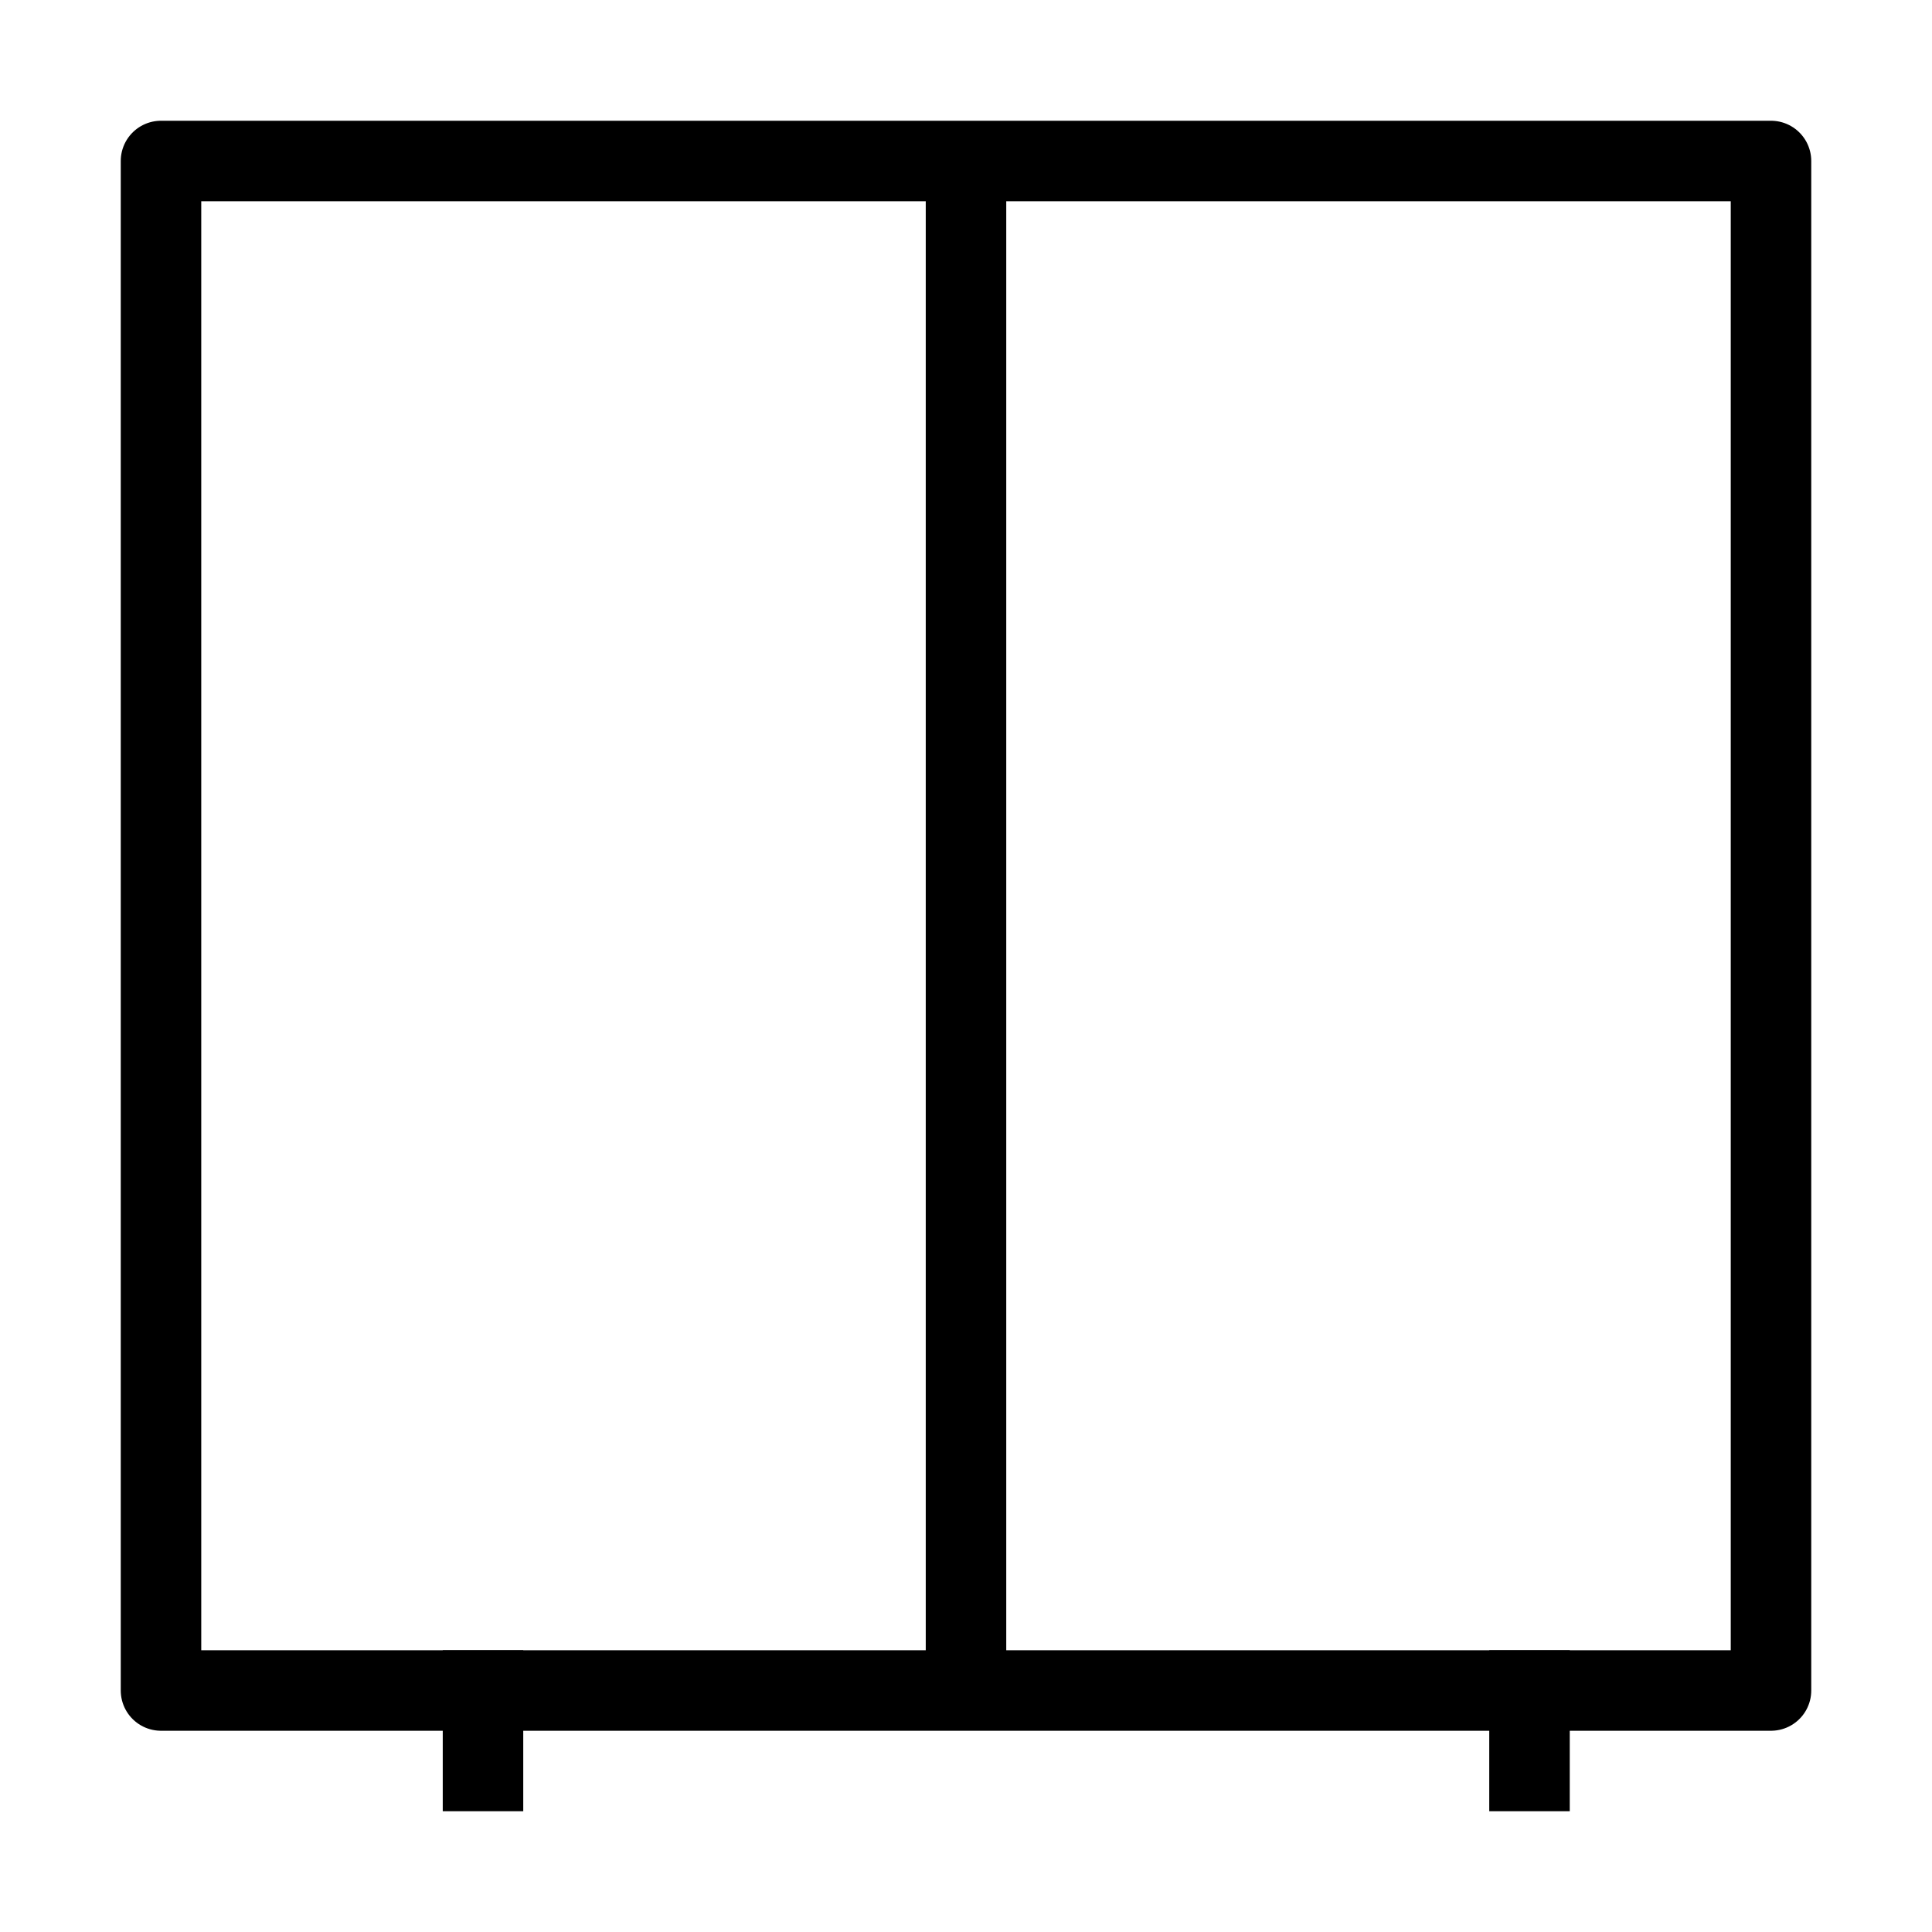
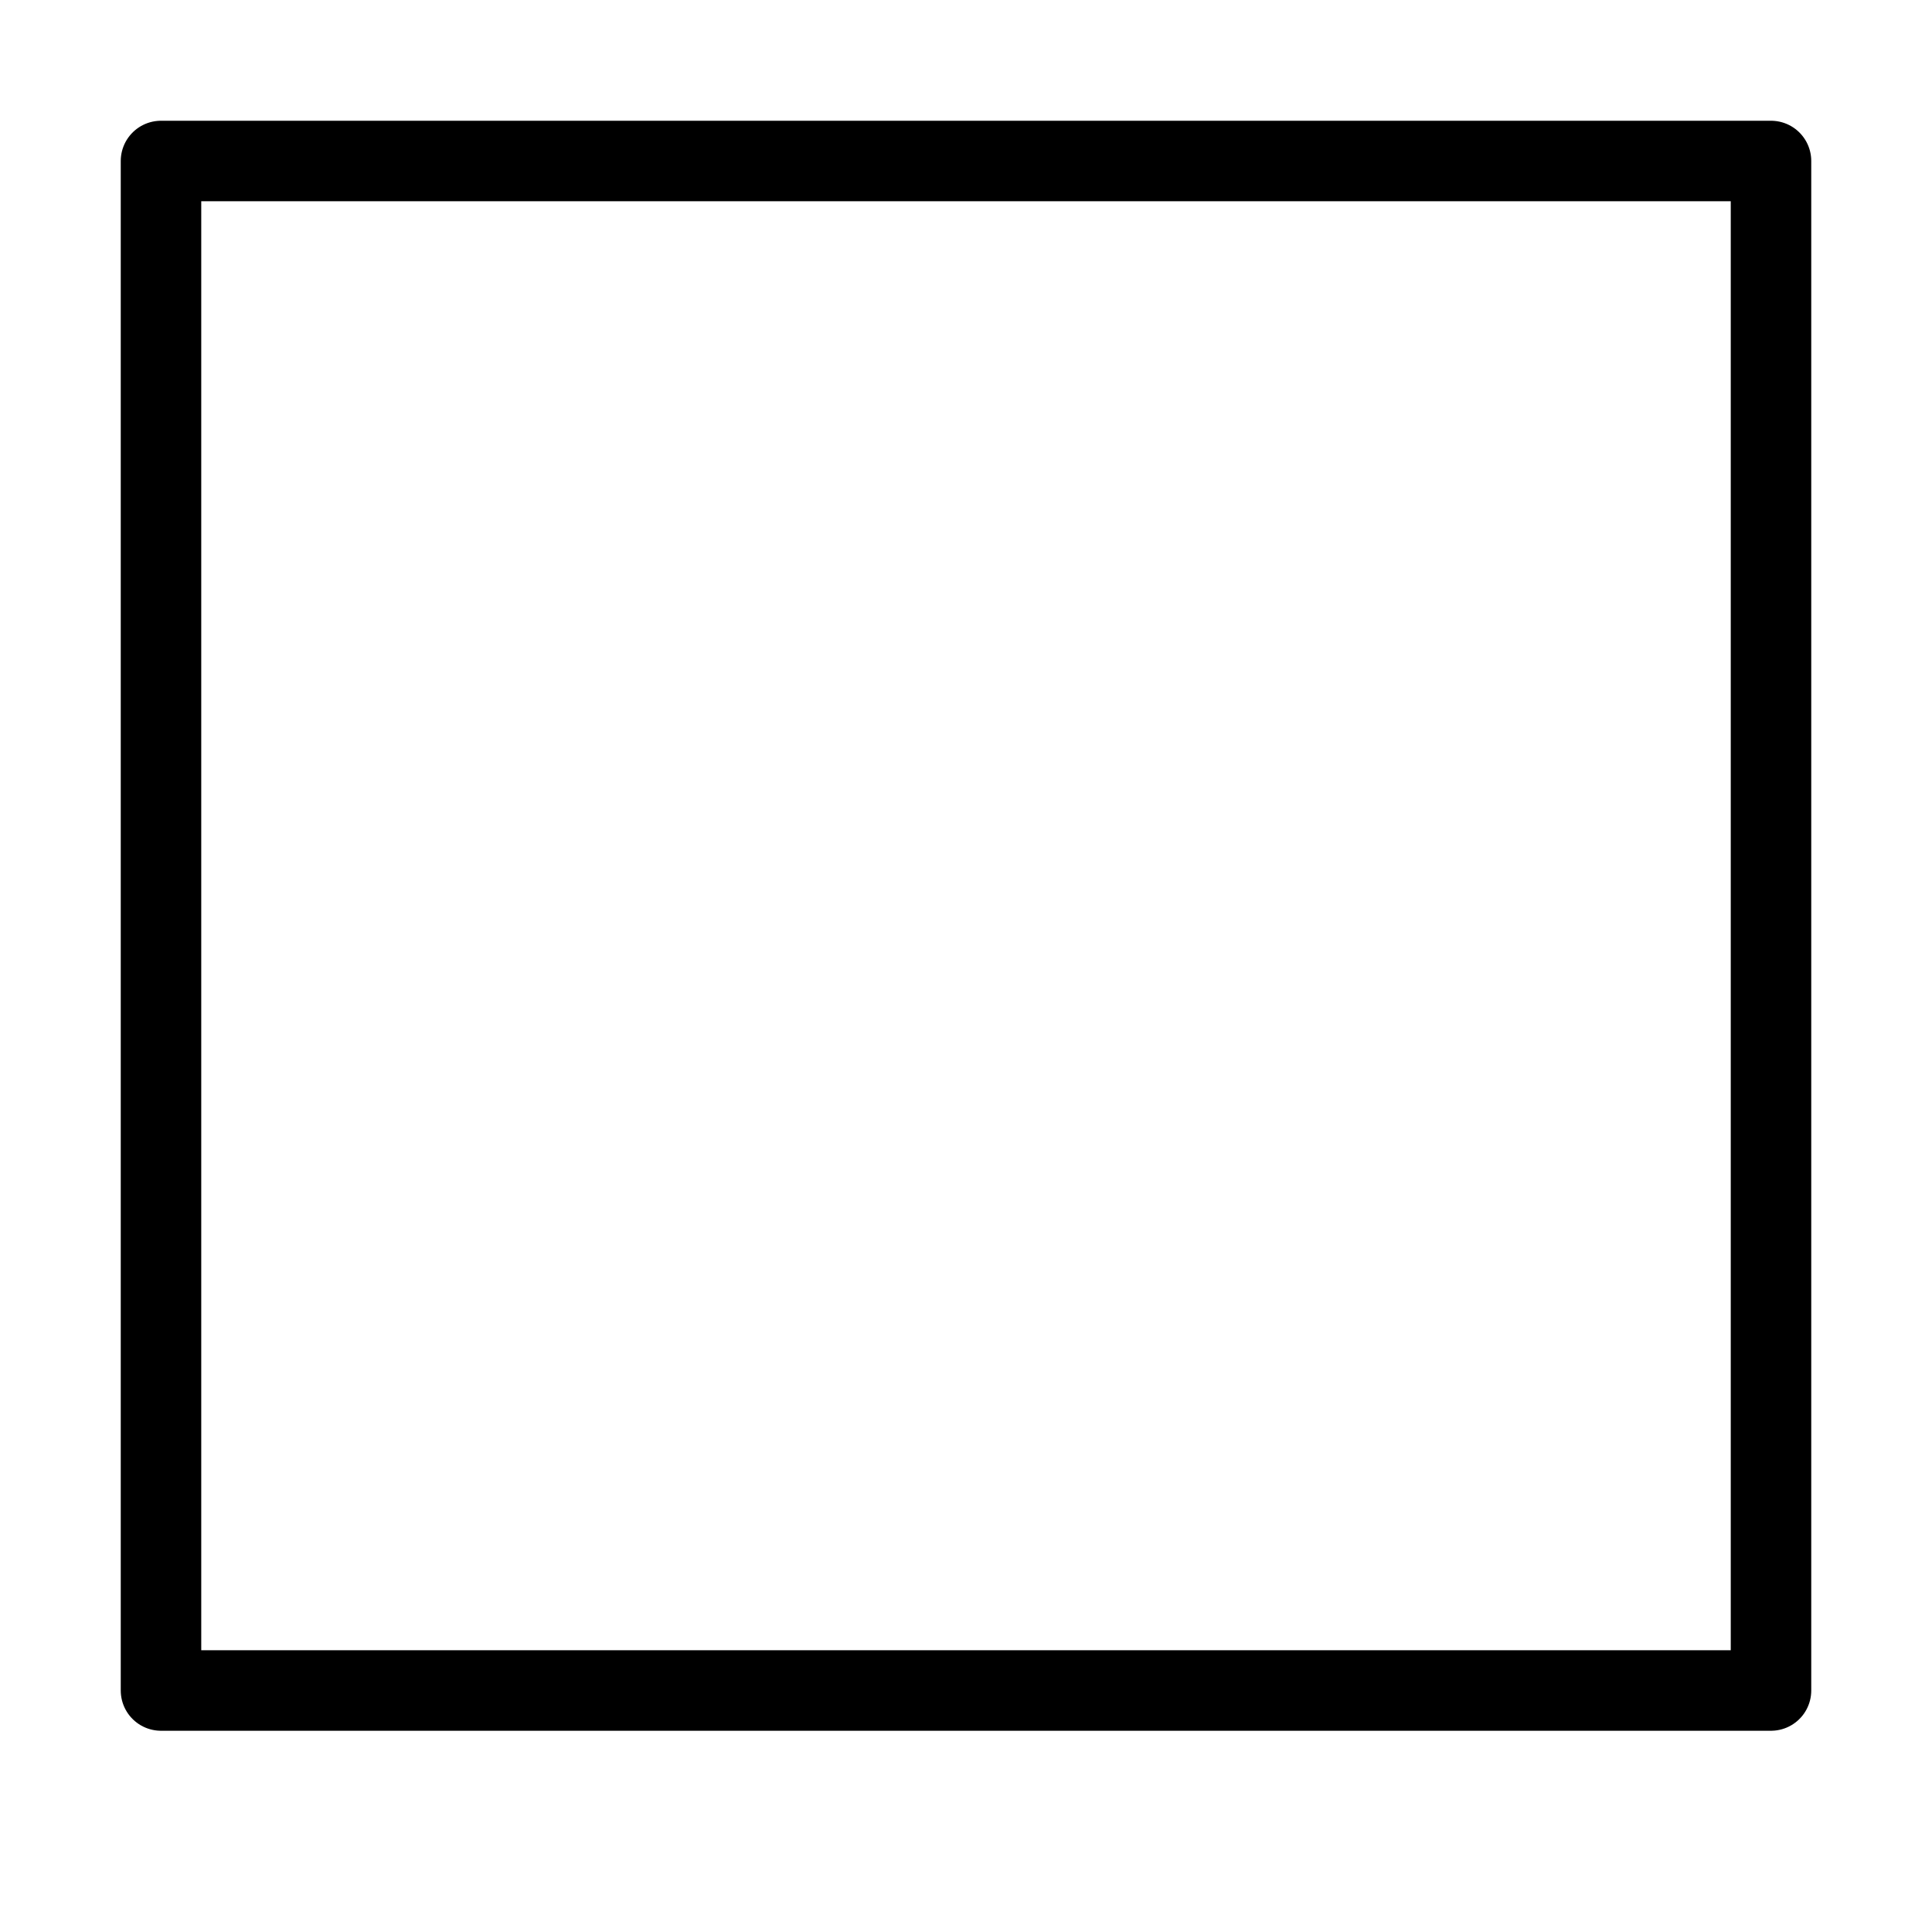
<svg xmlns="http://www.w3.org/2000/svg" width="48" height="48" viewBox="0 0 48 48" fill="none">
-   <path d="M4 4H44V42H4V4Z" stroke="black" stroke-width="2" stroke-linejoin="round" />
-   <path d="M24 4V42" stroke="black" stroke-width="2" stroke-linejoin="round" />
-   <path d="M38 44V42M12 44V42" stroke="black" stroke-width="2" stroke-linecap="square" stroke-linejoin="round" />
+   <path d="M4 4H44V42H4Z" stroke="black" stroke-width="2" stroke-linejoin="round" />
</svg>